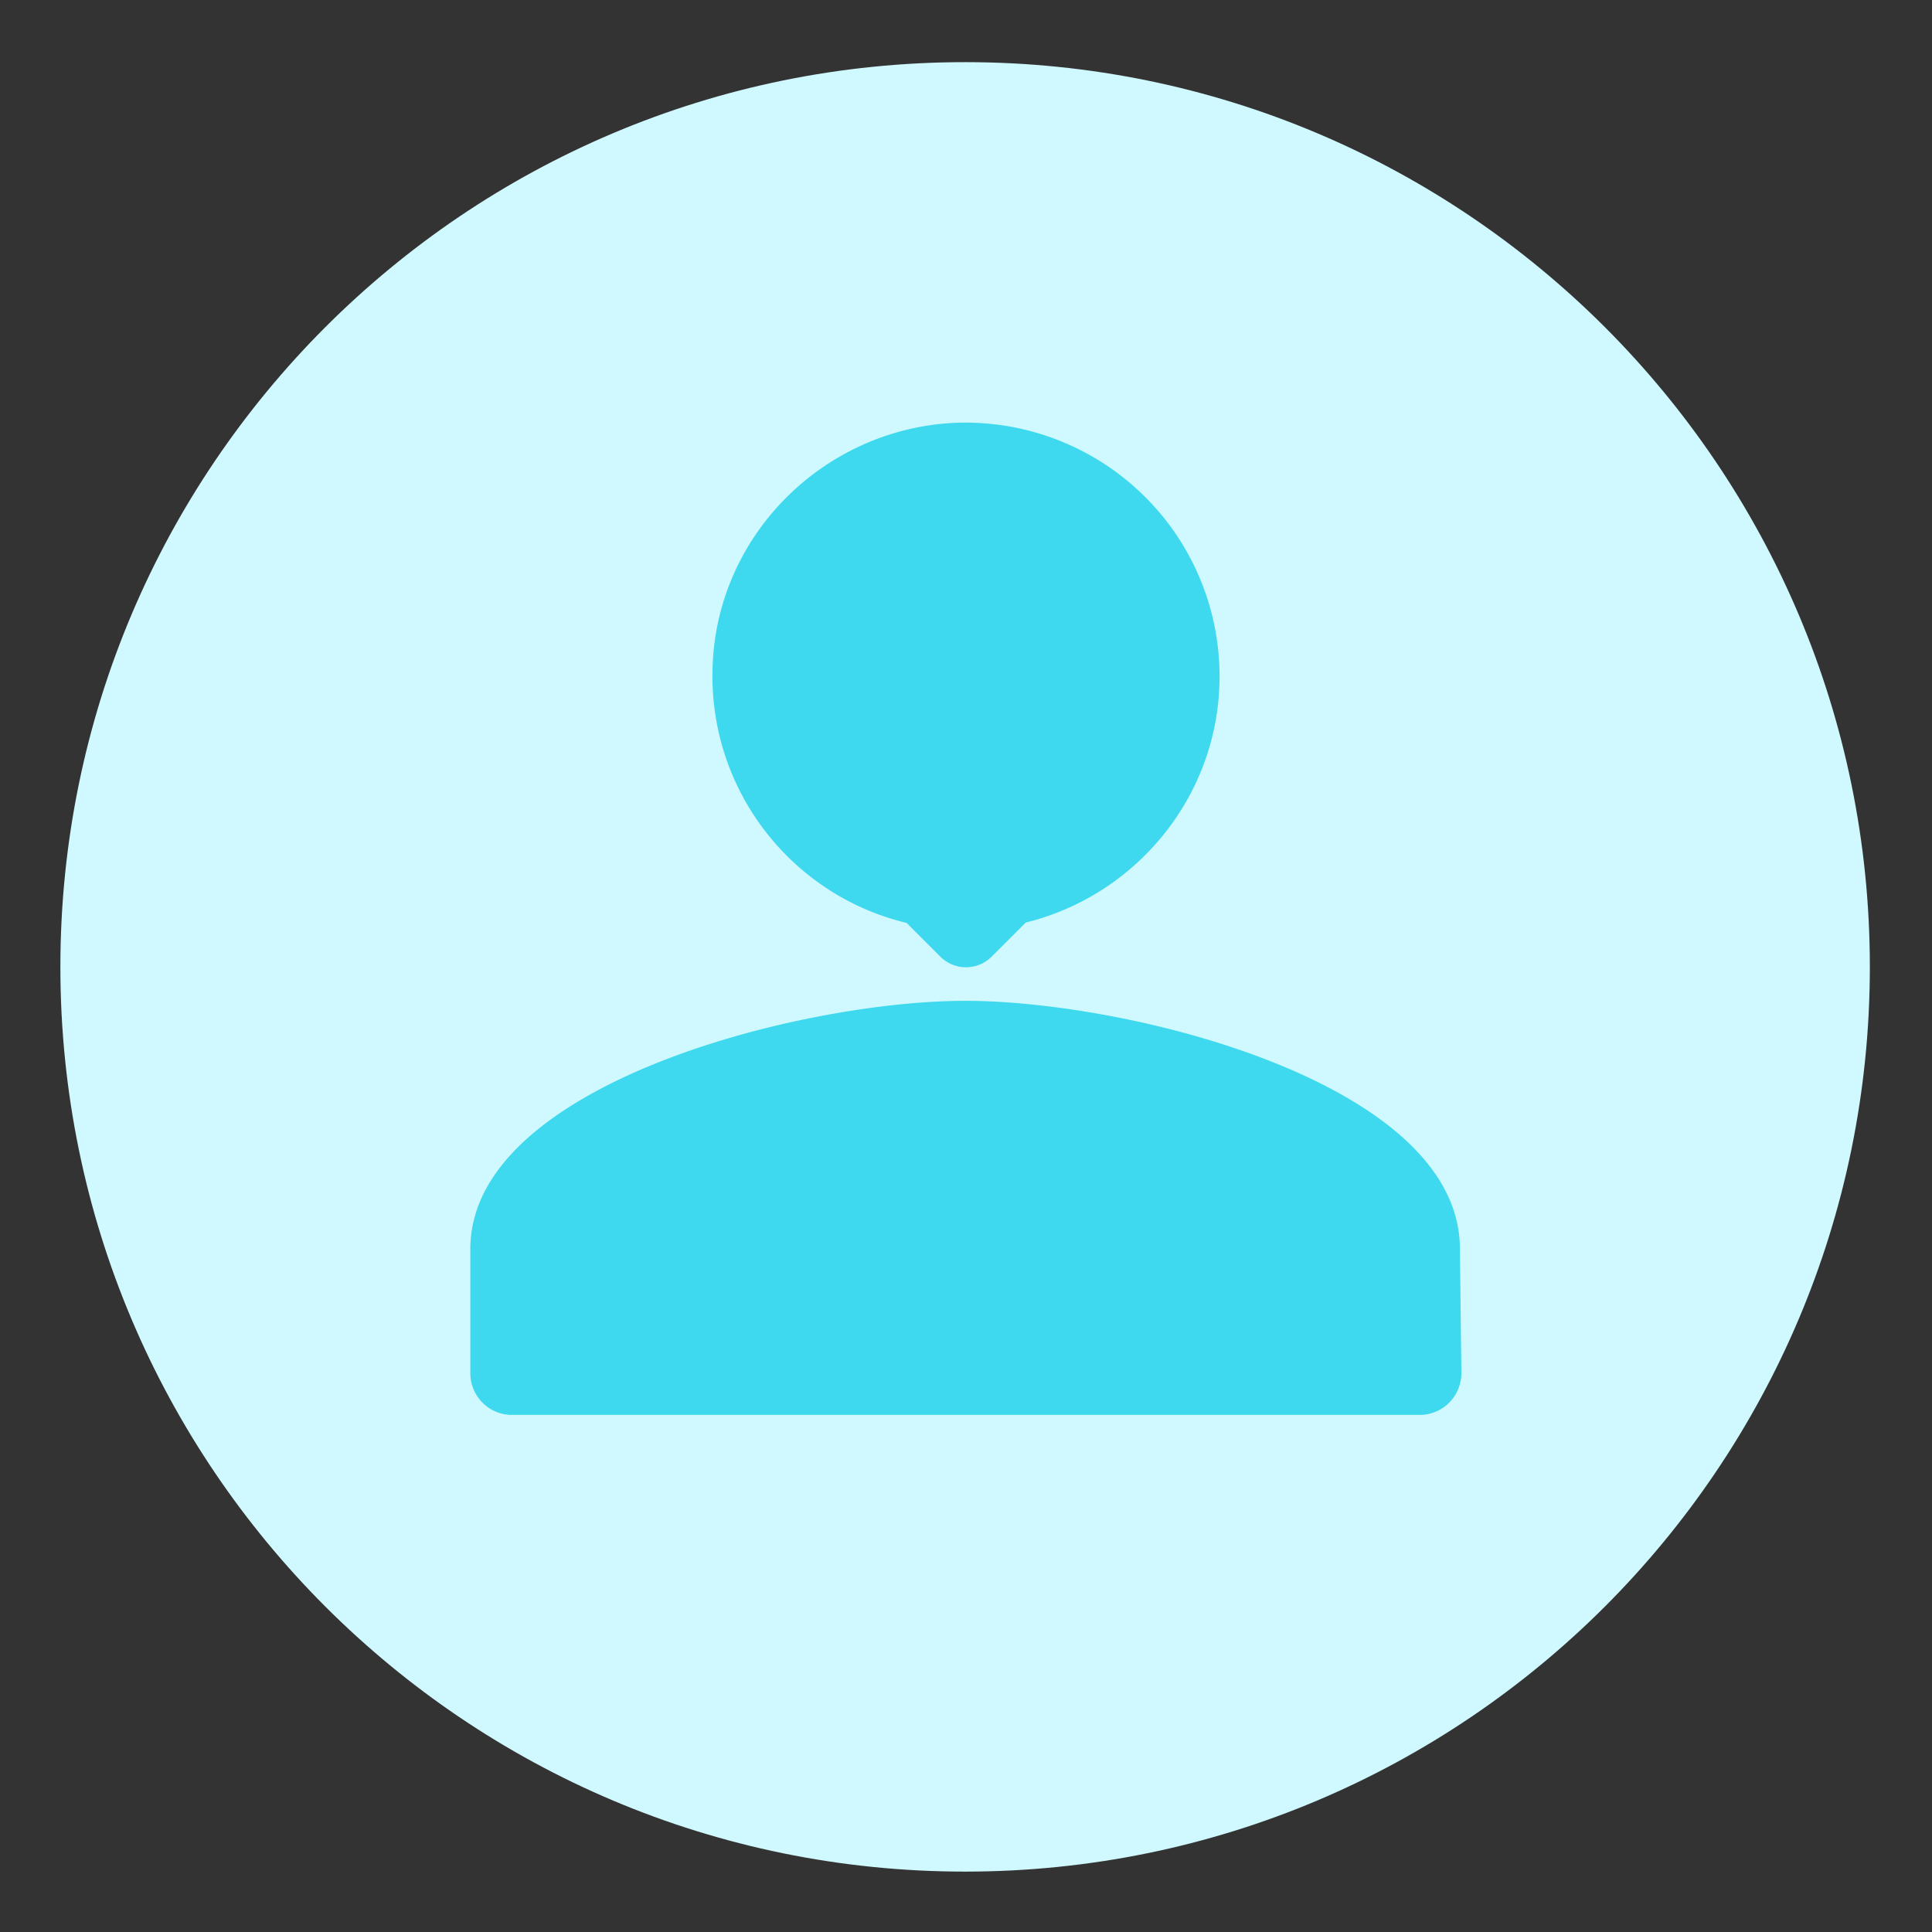
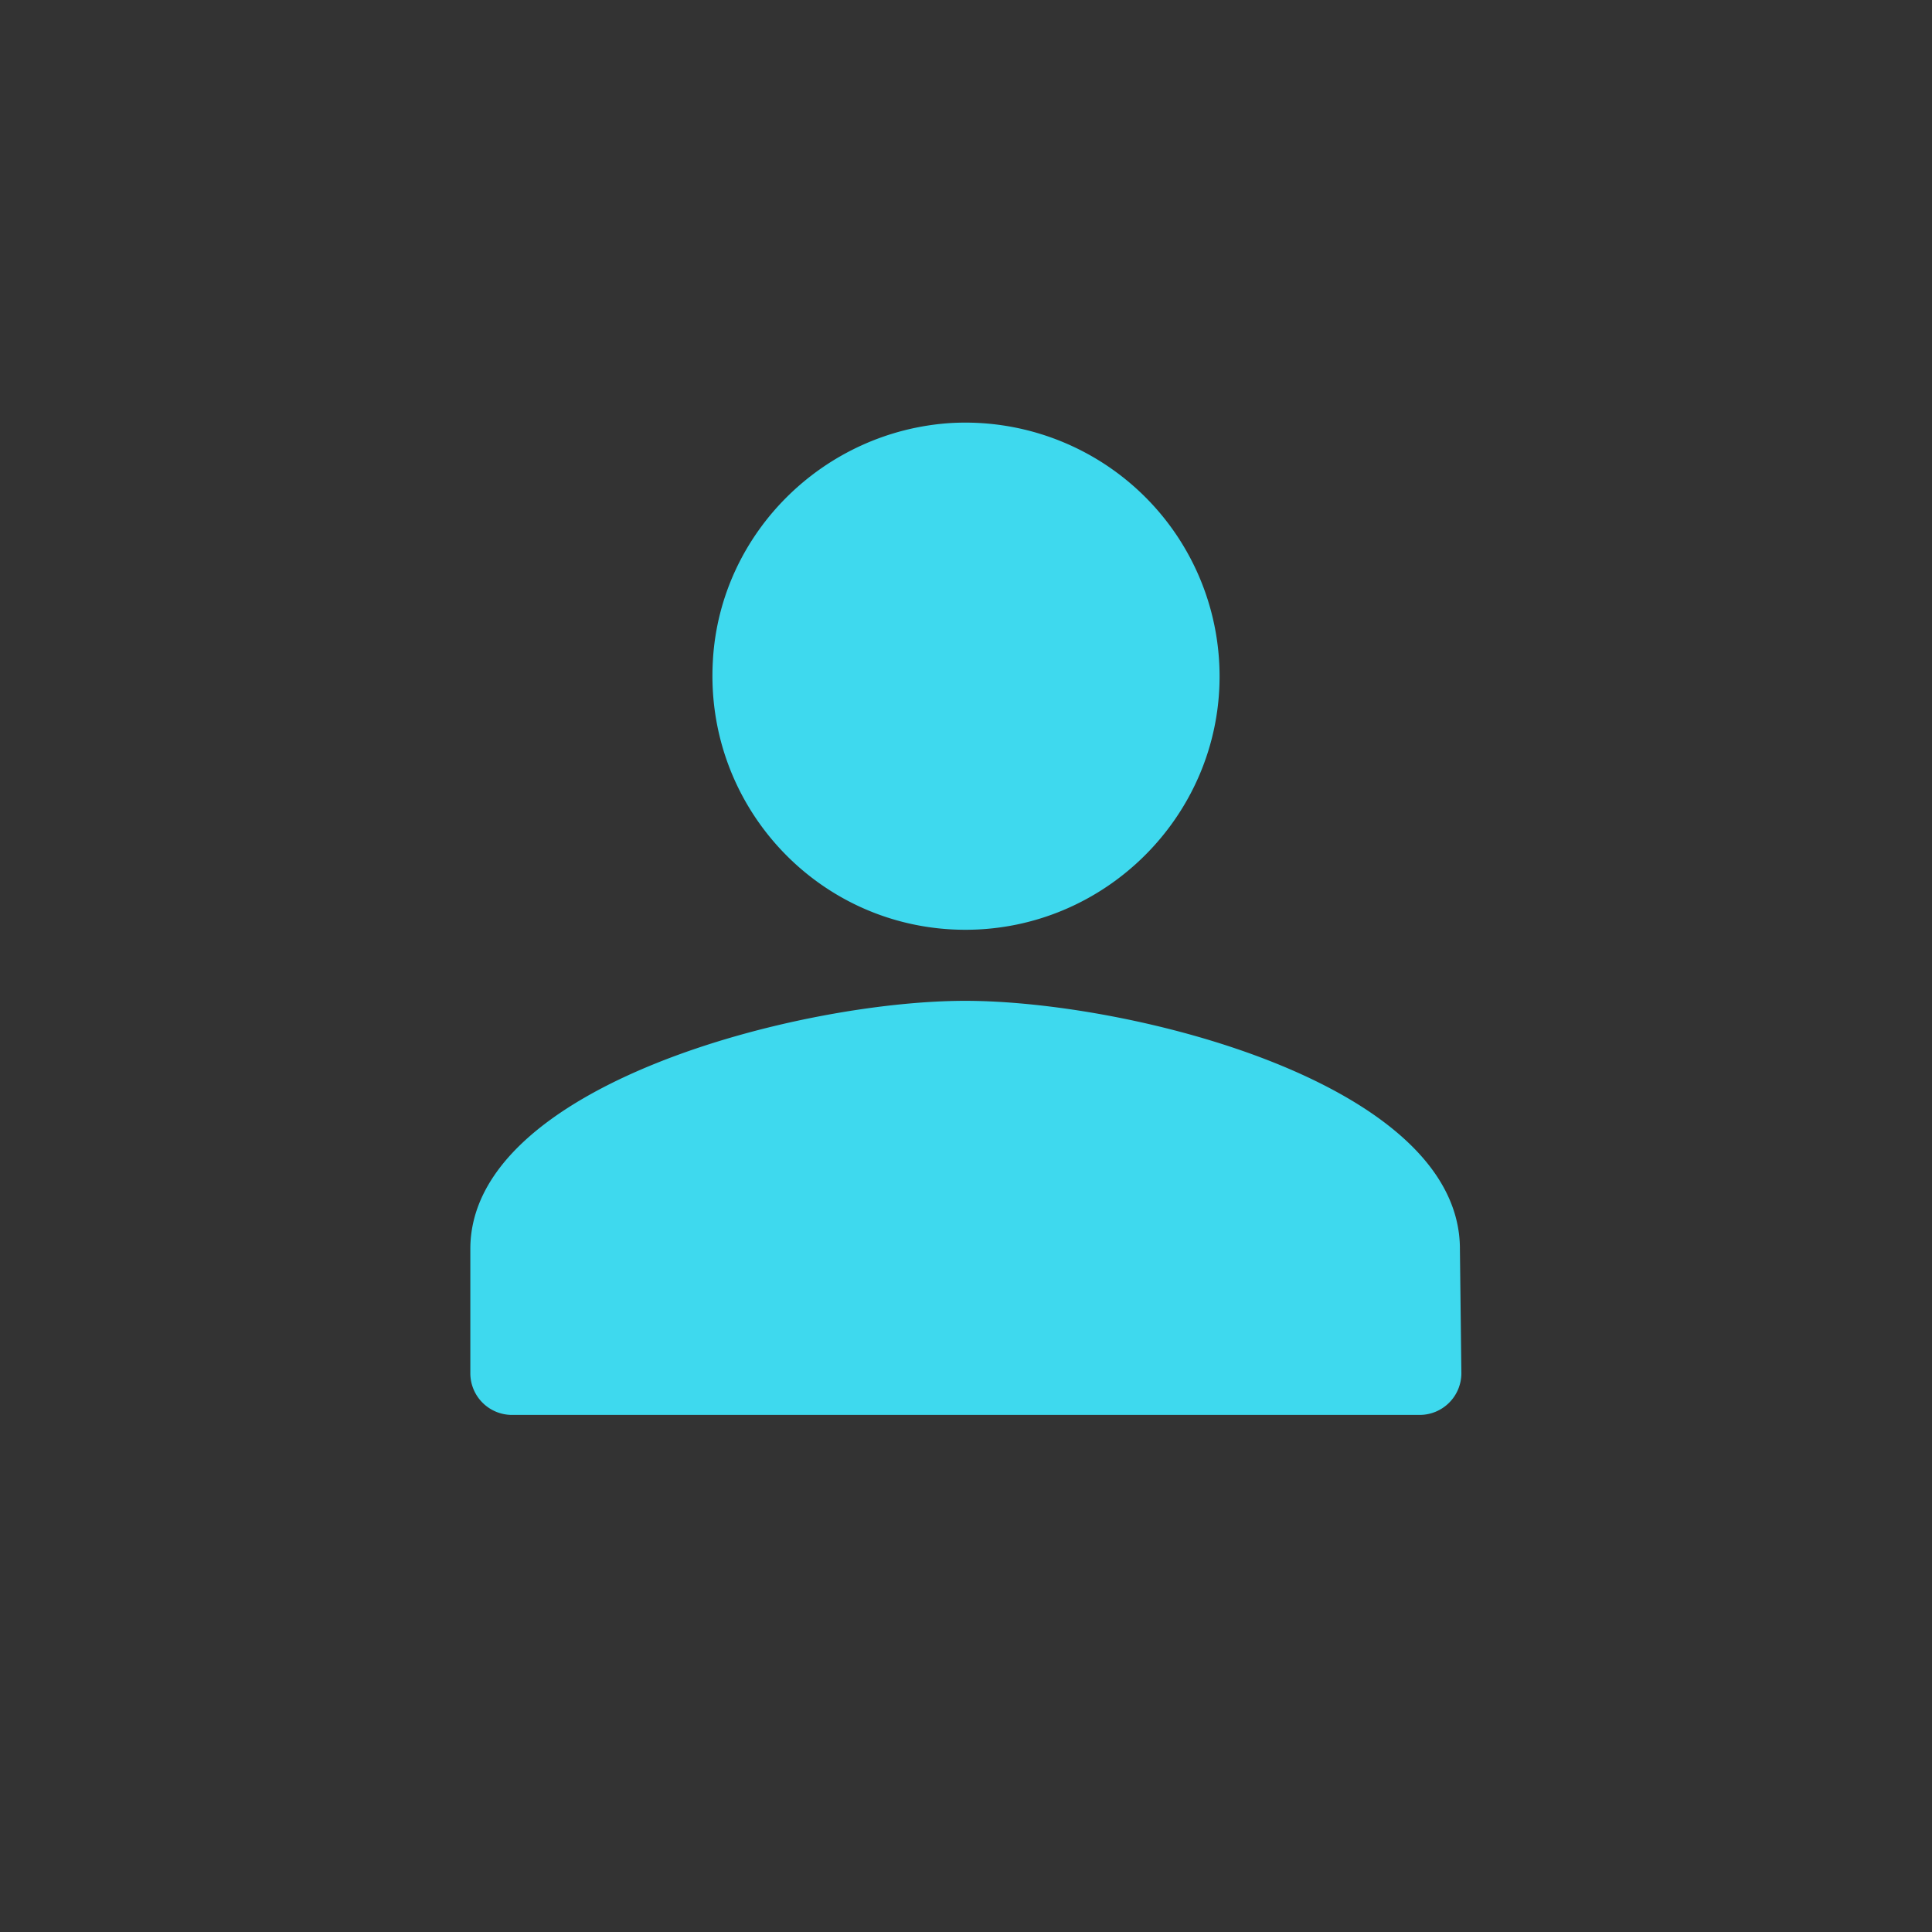
<svg xmlns="http://www.w3.org/2000/svg" t="1746968700429" class="icon" viewBox="0 0 1024 1024" version="1.1" p-id="2187" width="300" height="300">
  <rect x="0" y="0" width="1024" height="1024" fill="#333333" stroke="none" />
-   <path d="M32 512.47c0 264.835 214.694 479.52 479.53 479.52 264.845 0 479.53-214.685 479.53-479.52C991.059 247.626 776.384 32.941 511.539 32.941 246.685 32.941 32 247.616 32 512.47z" fill="#D0F9FF" p-id="2188" />
  <path d="M774.56 727.741a22.118 22.118 0 0 1-22.195 22.195H271.482a22.09 22.09 0 0 1-22.195-22.195v-65.76c0-87.101 175.104-131.52 262.243-131.52 87.149 0 262.253 43.574 262.253 131.52l0.778 65.76zM377.888 349.28c4.214-67.152 58.925-120.883 126.259-125.078a135.005 135.005 0 0 1 100.128 36.595A134.266 134.266 0 0 1 646.4 358.496C646.4 432.368 585.795 492.8 511.722 492.8c-77.443 0-138.883-65.472-133.824-143.52z" fill="#3ED9EE" p-id="2189" />
-   <path d="M512 330.56l95.04 95.04-81.466 81.456a19.2 19.2 0 0 1-27.149 0L416.96 425.6 512 330.56z" fill="#3ED9EE" p-id="2190" />
</svg>